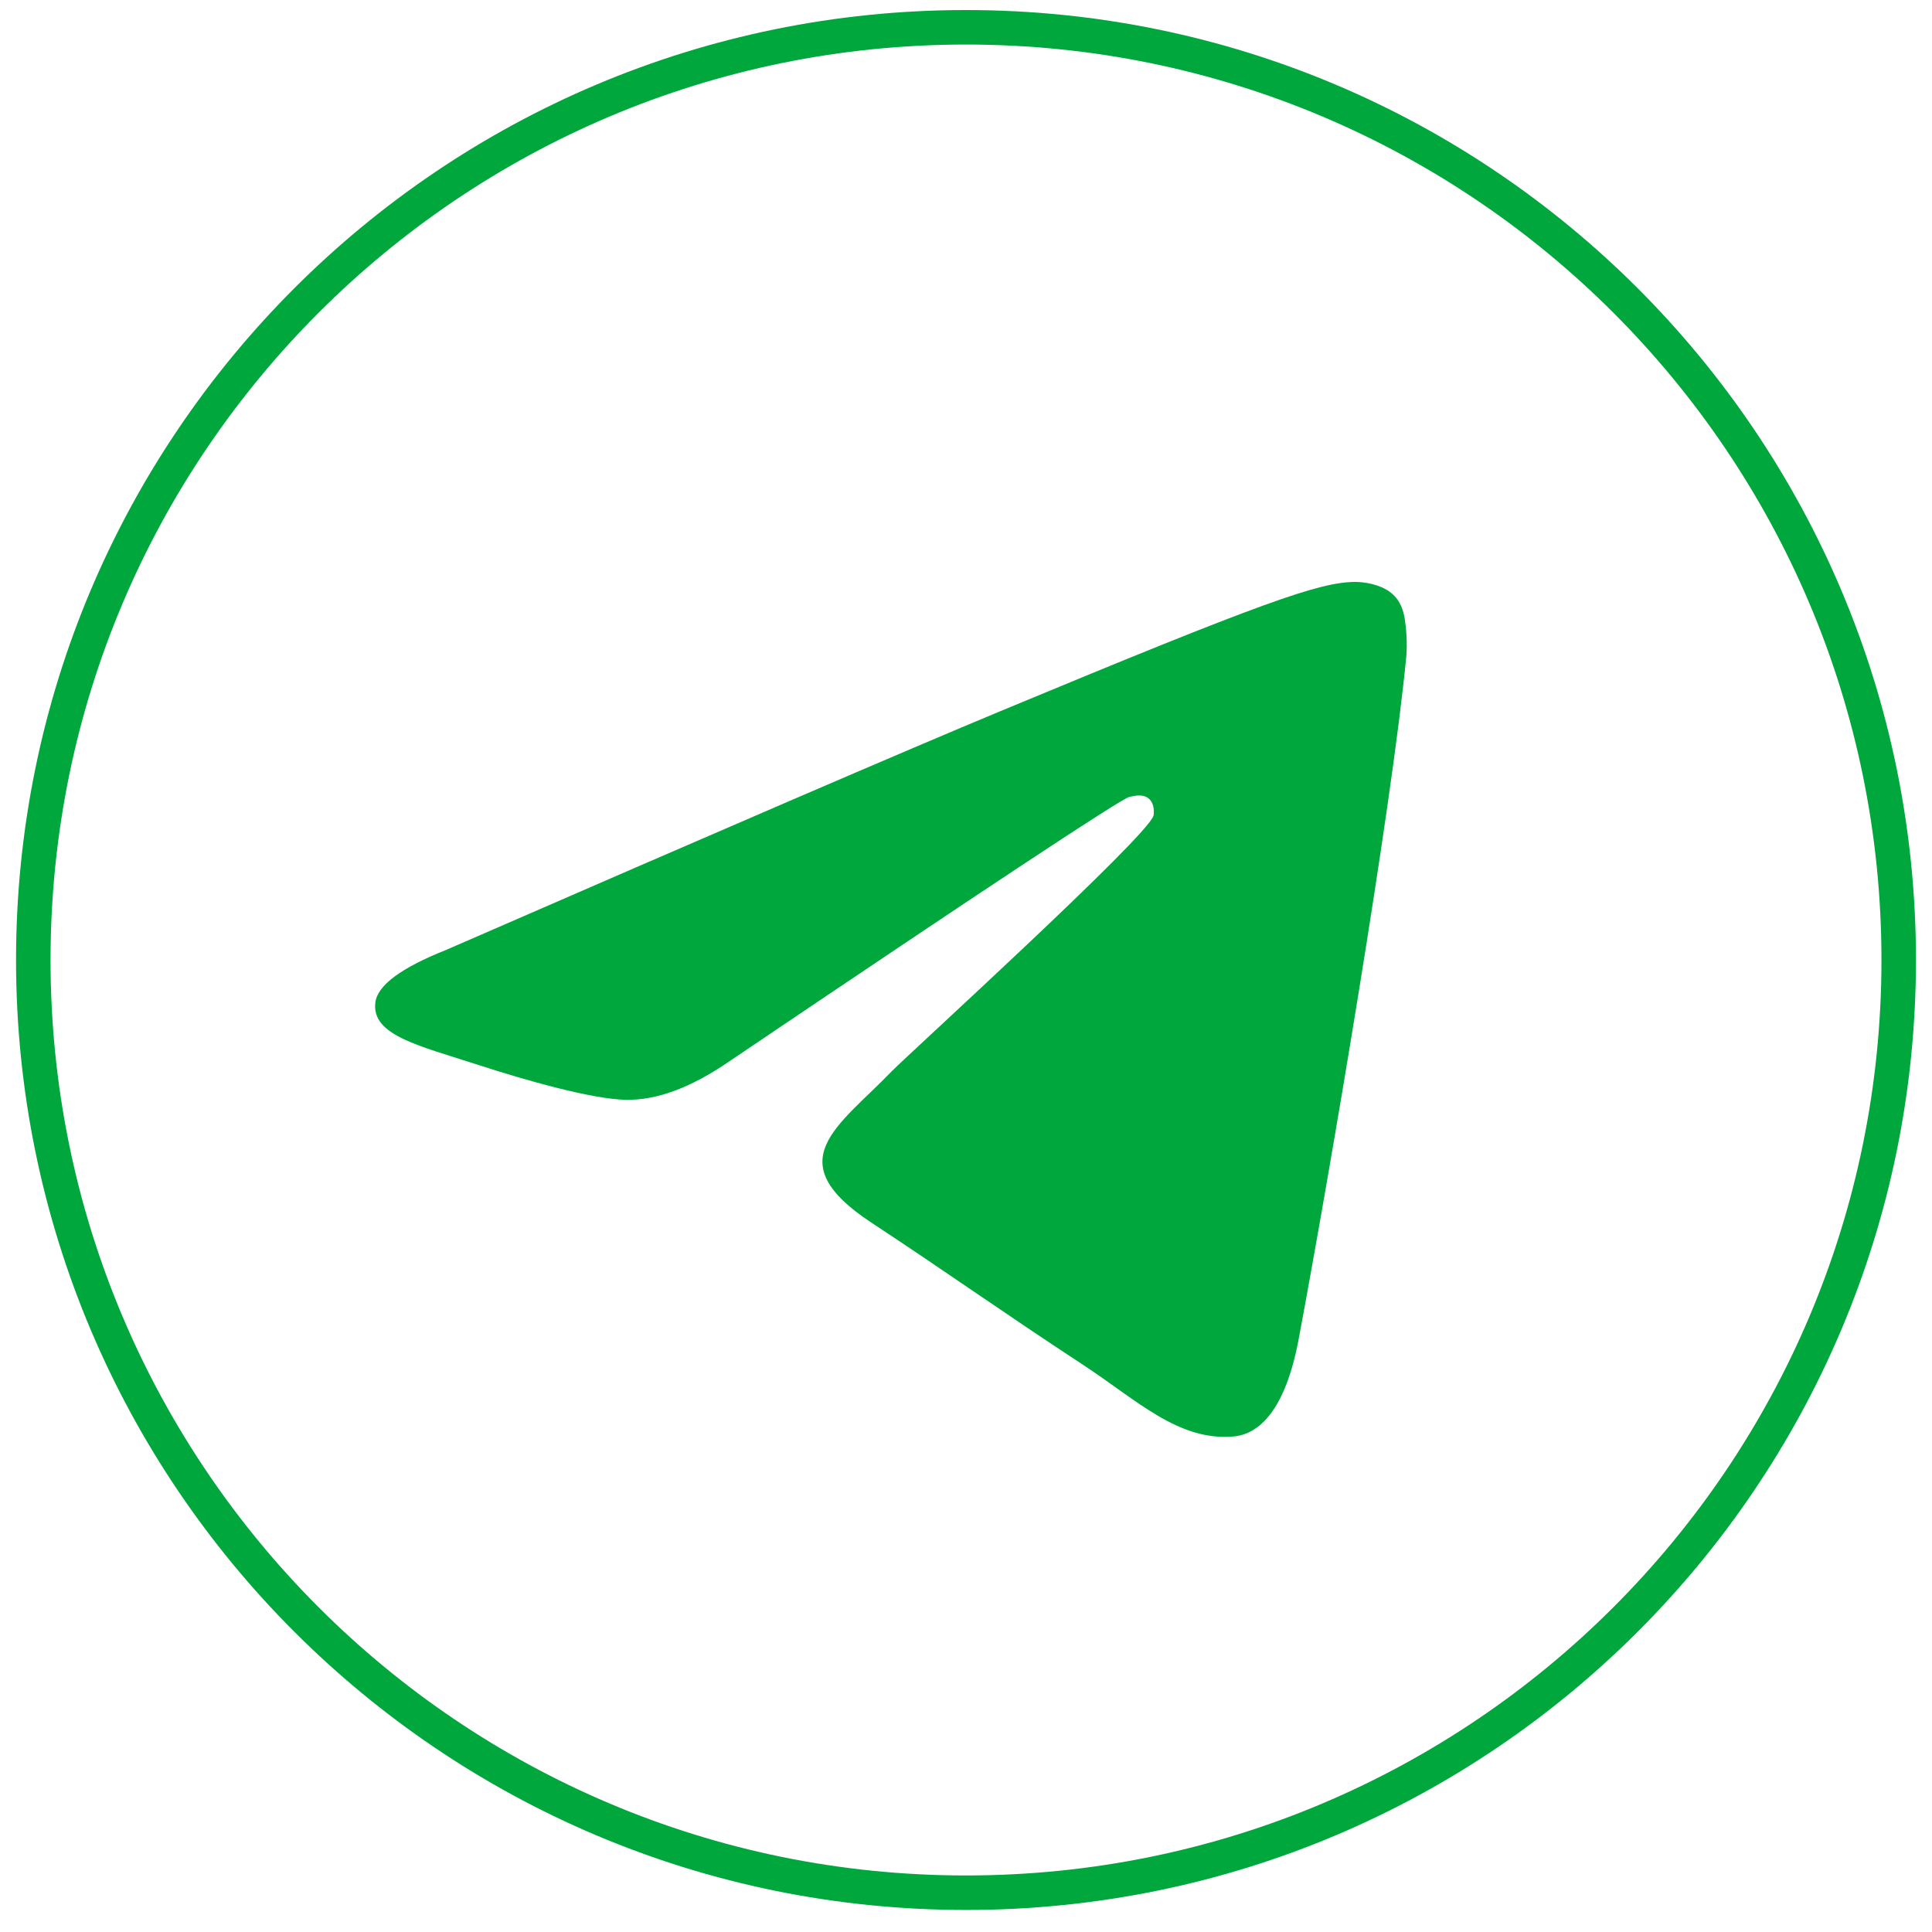
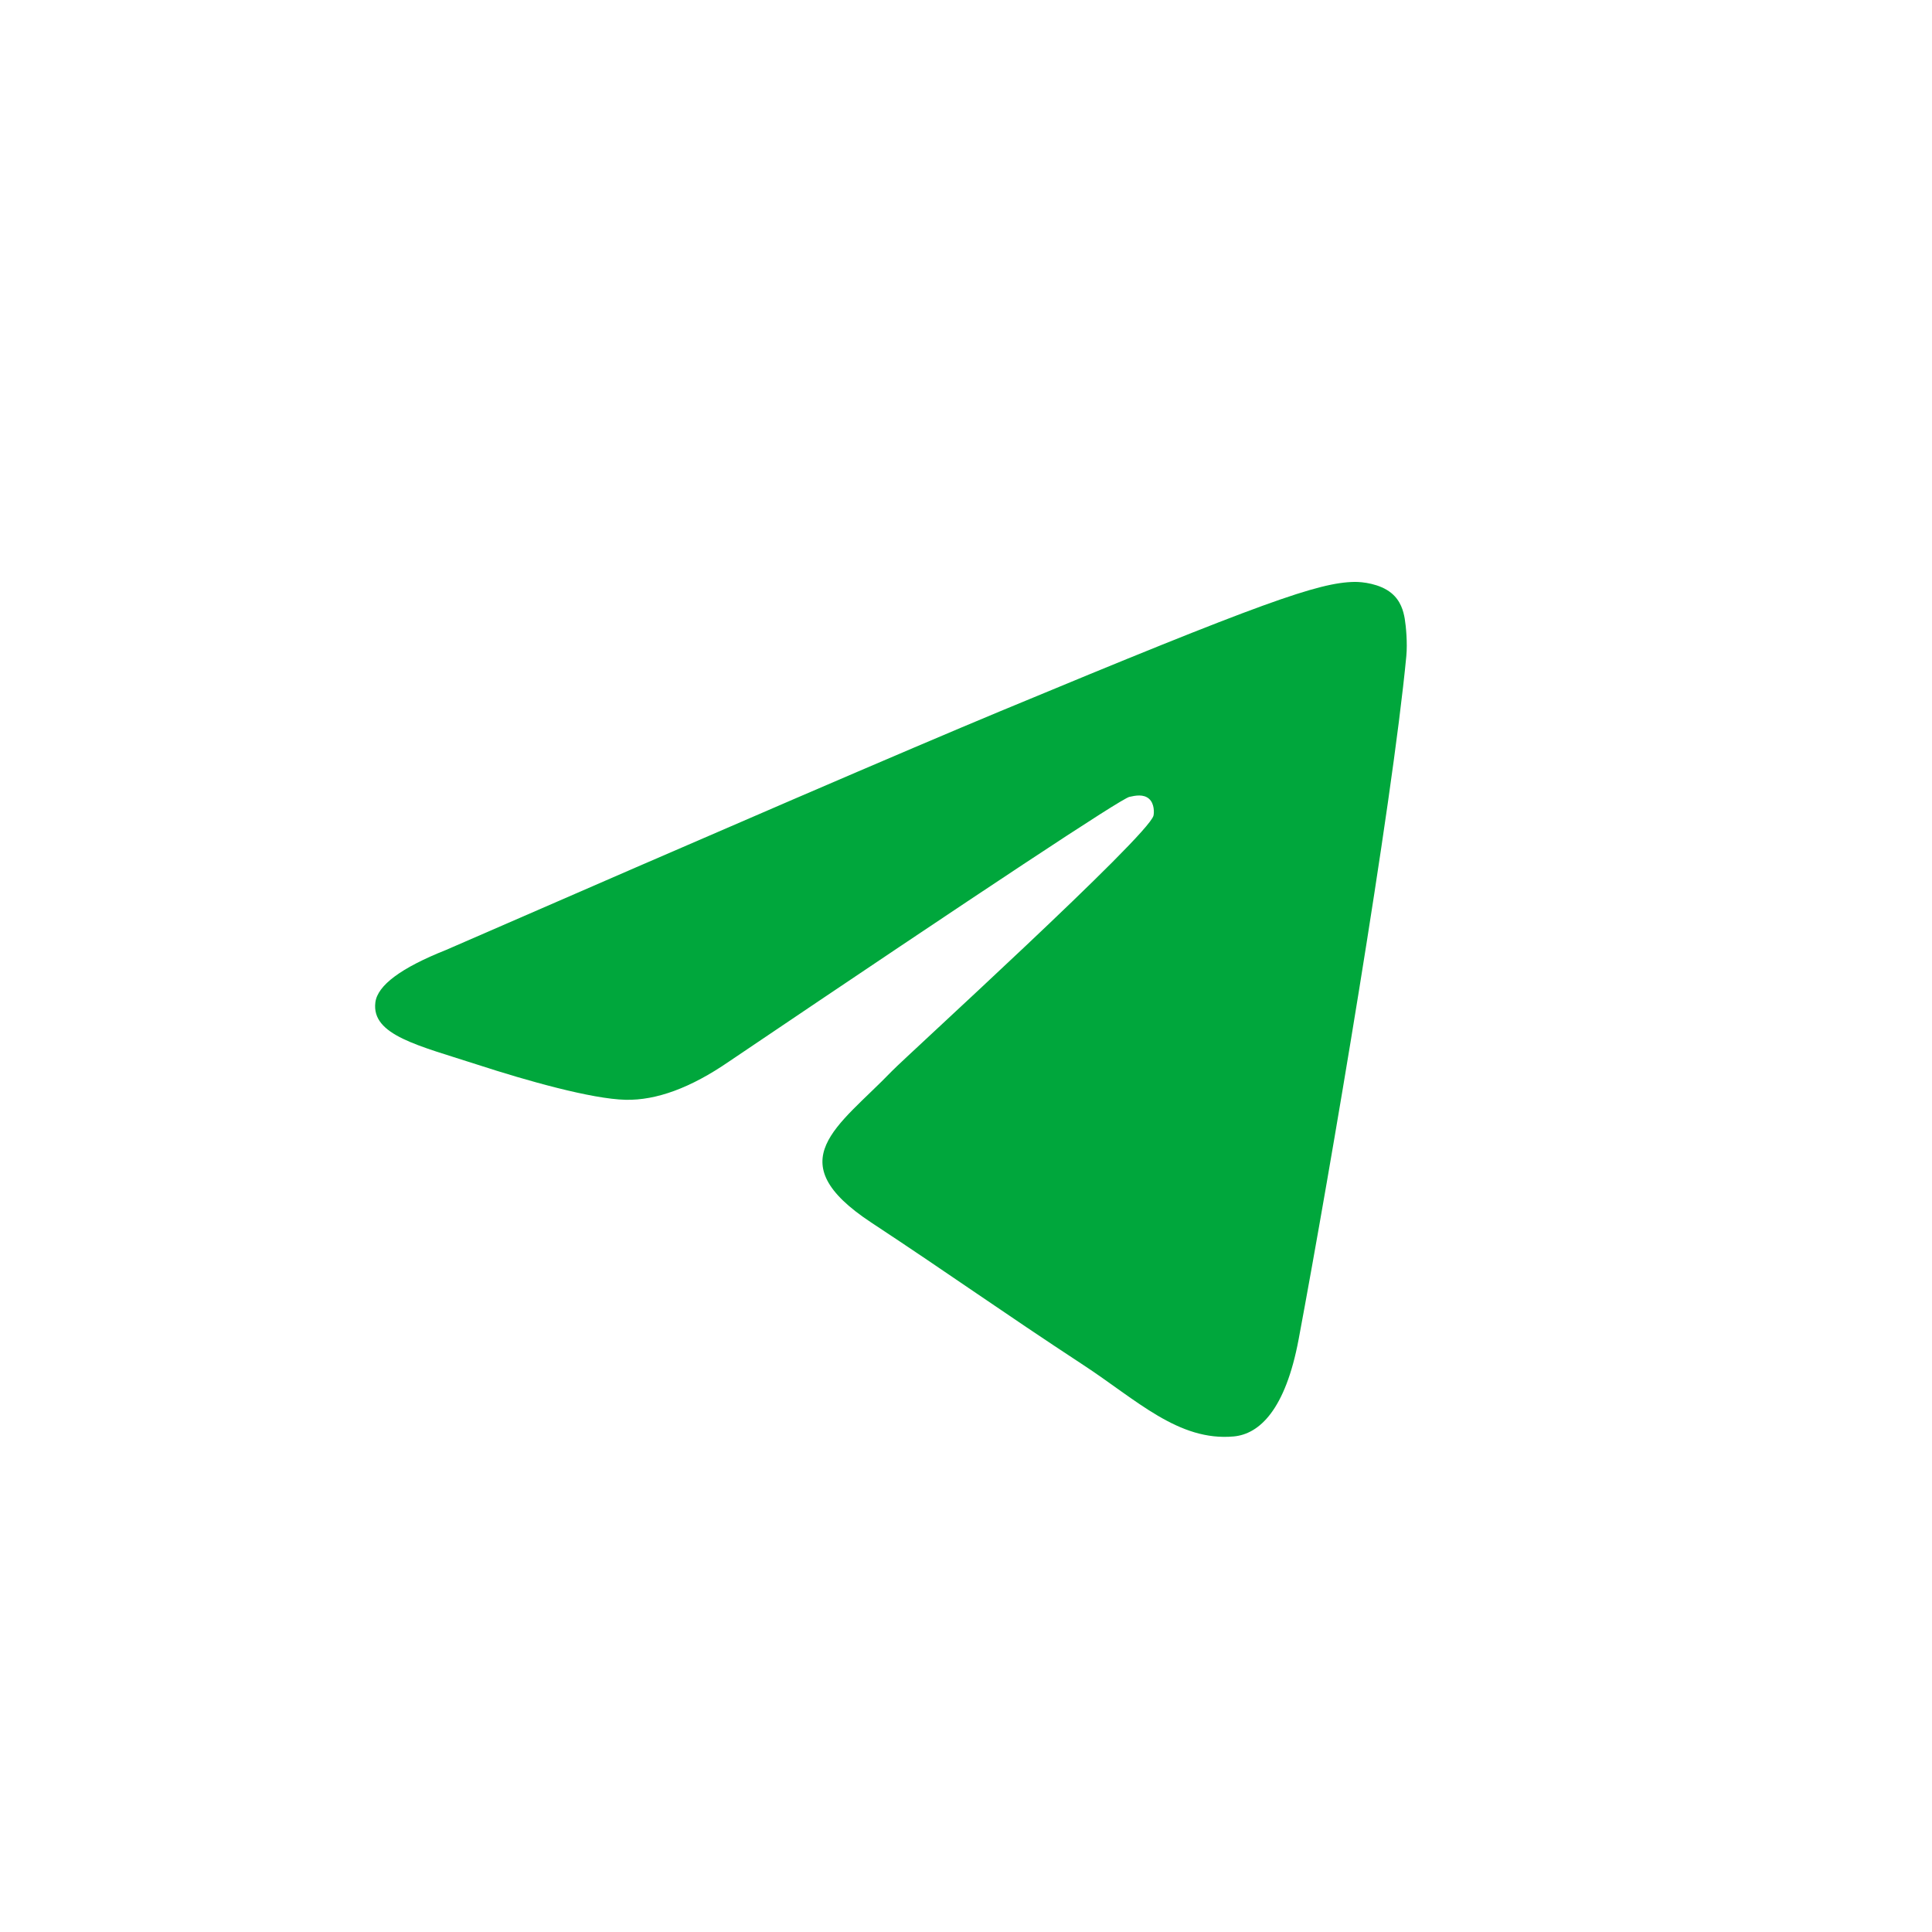
<svg xmlns="http://www.w3.org/2000/svg" width="56" height="56" viewBox="0 0 56 56" fill="none">
-   <path d="M55.035 27.826C55.035 42.757 42.931 54.861 28 54.861C13.069 54.861 0.965 42.757 0.965 27.826C0.965 12.895 13.069 0.791 28 0.791C42.931 0.791 55.035 12.895 55.035 27.826Z" stroke="#00A73C" />
  <path fill-rule="evenodd" clip-rule="evenodd" d="M12.928 27.535C20.956 24.038 26.308 21.732 28.986 20.618C36.633 17.438 38.222 16.885 39.258 16.867C39.486 16.863 39.995 16.919 40.325 17.187C40.603 17.413 40.68 17.718 40.717 17.933C40.753 18.147 40.799 18.635 40.763 19.017C40.348 23.371 38.555 33.937 37.643 38.813C37.257 40.877 36.497 41.568 35.761 41.636C34.162 41.783 32.948 40.579 31.399 39.564C28.976 37.975 27.607 36.987 25.254 35.436C22.536 33.645 24.298 32.66 25.848 31.051C26.253 30.63 33.298 24.222 33.435 23.64C33.452 23.568 33.468 23.297 33.306 23.154C33.145 23.011 32.908 23.059 32.736 23.098C32.493 23.154 28.622 25.712 21.122 30.775C20.023 31.53 19.028 31.897 18.136 31.878C17.153 31.857 15.261 31.322 13.856 30.865C12.131 30.305 10.761 30.008 10.88 29.056C10.942 28.561 11.625 28.053 12.928 27.535Z" fill="#00A73C" />
</svg>